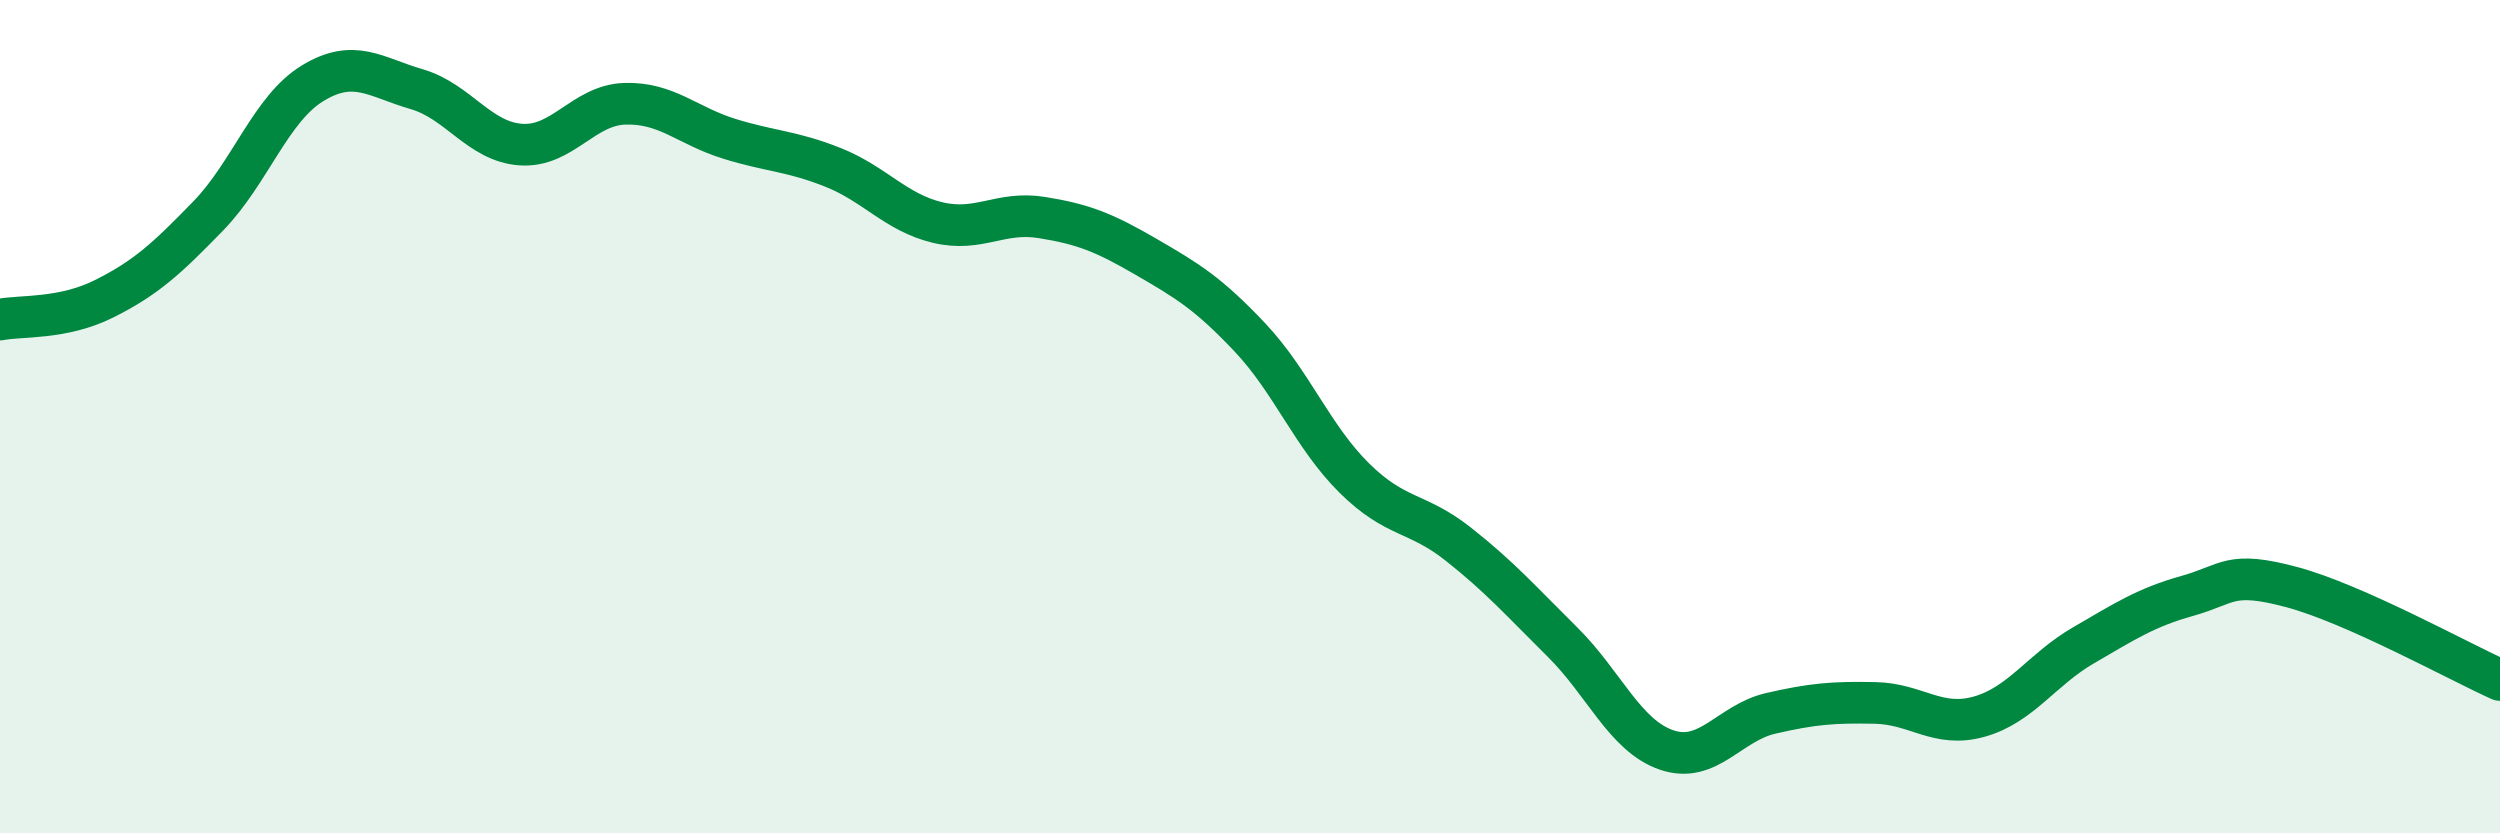
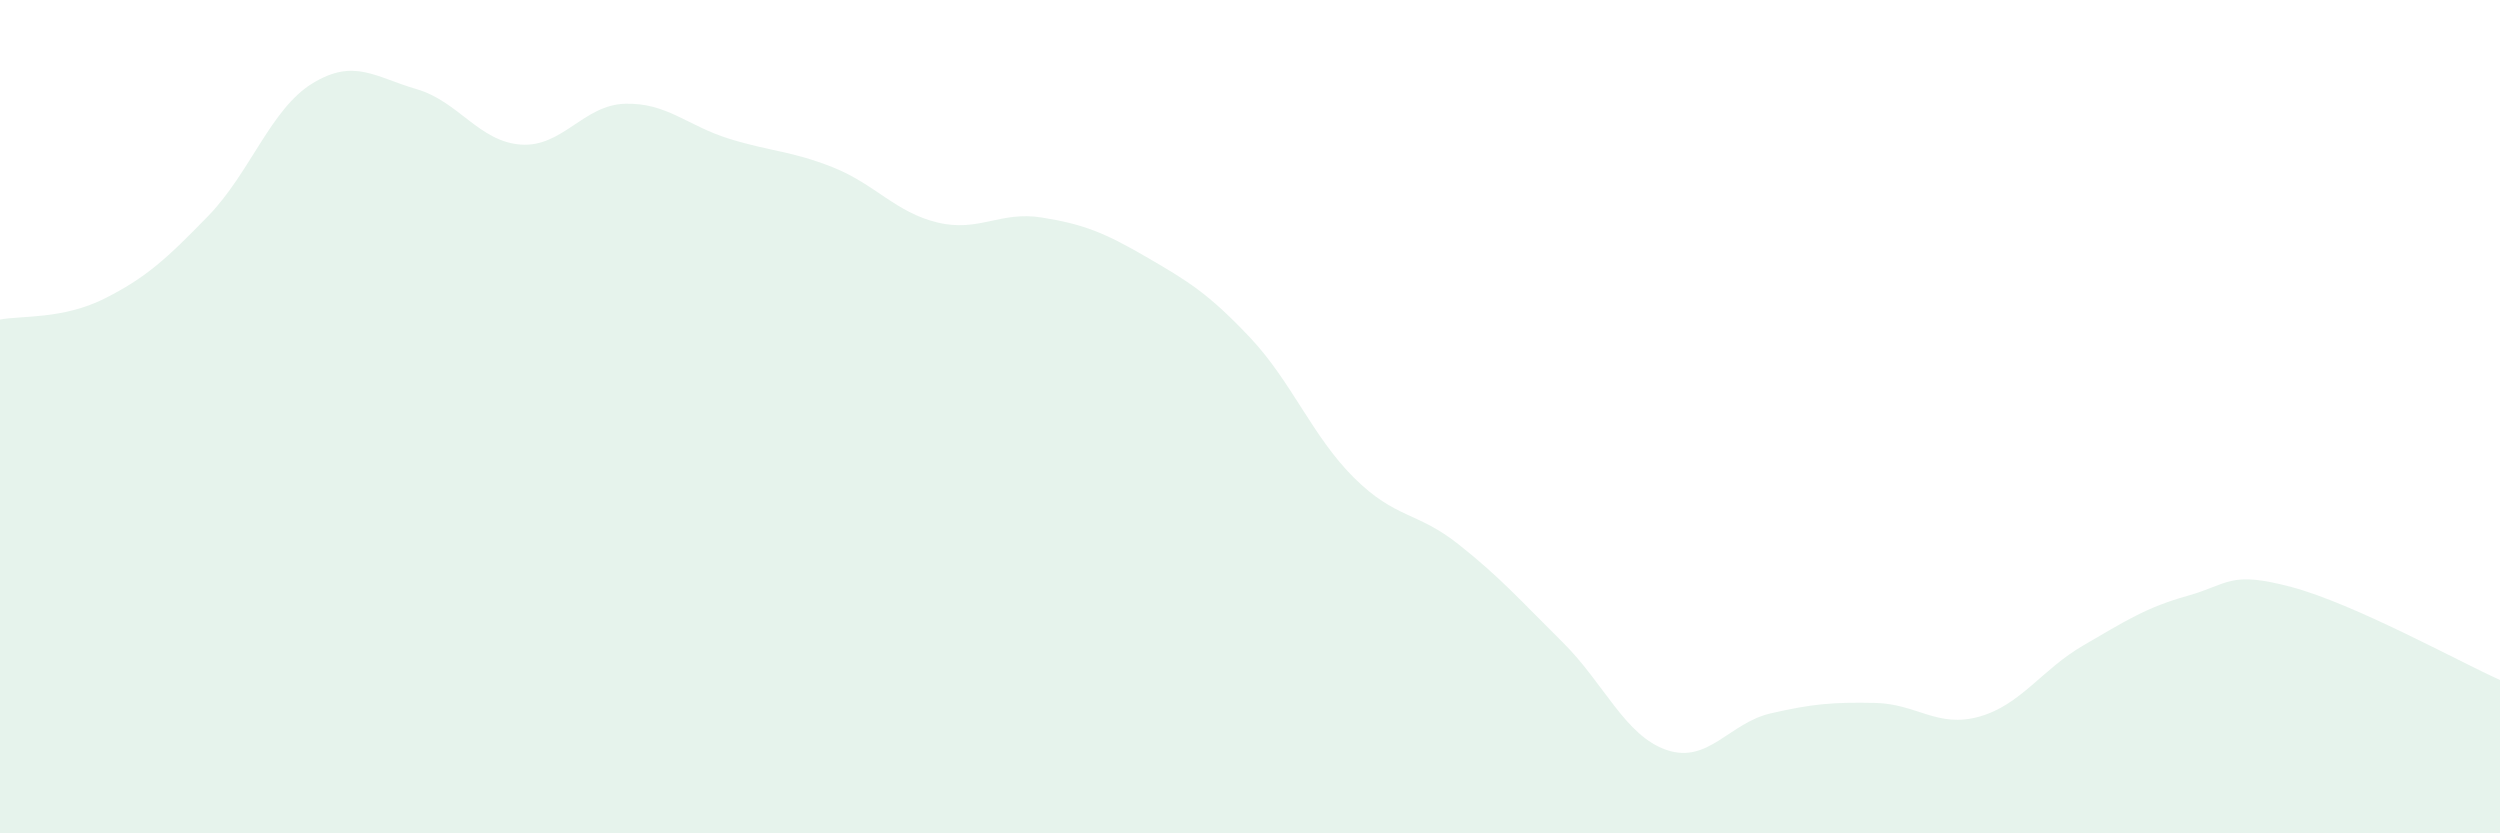
<svg xmlns="http://www.w3.org/2000/svg" width="60" height="20" viewBox="0 0 60 20">
  <path d="M 0,7.67 C 0.5,7.57 1.5,7.67 2.5,7.17 C 3.5,6.67 4,6.21 5,5.18 C 6,4.15 6.5,2.61 7.5,2 C 8.5,1.39 9,1.85 10,2.14 C 11,2.43 11.5,3.4 12.5,3.47 C 13.5,3.54 14,2.52 15,2.49 C 16,2.46 16.5,3.02 17.5,3.33 C 18.5,3.64 19,3.62 20,4.02 C 21,4.42 21.5,5.1 22.5,5.34 C 23.5,5.58 24,5.06 25,5.22 C 26,5.38 26.5,5.58 27.5,6.16 C 28.5,6.74 29,7.04 30,8.1 C 31,9.16 31.5,10.48 32.5,11.47 C 33.5,12.46 34,12.27 35,13.06 C 36,13.85 36.5,14.42 37.5,15.41 C 38.5,16.4 39,17.66 40,18 C 41,18.34 41.5,17.35 42.5,17.12 C 43.5,16.89 44,16.85 45,16.87 C 46,16.89 46.5,17.48 47.5,17.2 C 48.5,16.92 49,16.07 50,15.49 C 51,14.91 51.5,14.58 52.5,14.3 C 53.5,14.02 53.5,13.69 55,14.09 C 56.5,14.49 59,15.87 60,16.32L60 20L0 20Z" fill="#008740" opacity="0.1" stroke-linecap="round" stroke-linejoin="round" />
-   <path d="M 0,7.67 C 0.5,7.57 1.5,7.67 2.5,7.17 C 3.5,6.67 4,6.21 5,5.18 C 6,4.15 6.5,2.61 7.5,2 C 8.5,1.39 9,1.85 10,2.14 C 11,2.43 11.5,3.4 12.5,3.47 C 13.5,3.54 14,2.52 15,2.49 C 16,2.46 16.5,3.02 17.5,3.33 C 18.5,3.64 19,3.62 20,4.02 C 21,4.42 21.5,5.1 22.5,5.34 C 23.5,5.58 24,5.06 25,5.22 C 26,5.38 26.5,5.58 27.5,6.16 C 28.5,6.74 29,7.04 30,8.1 C 31,9.16 31.5,10.48 32.5,11.47 C 33.5,12.46 34,12.27 35,13.06 C 36,13.85 36.5,14.42 37.5,15.41 C 38.5,16.4 39,17.66 40,18 C 41,18.34 41.5,17.35 42.5,17.12 C 43.5,16.89 44,16.85 45,16.87 C 46,16.89 46.5,17.48 47.5,17.2 C 48.5,16.92 49,16.07 50,15.49 C 51,14.91 51.5,14.58 52.5,14.3 C 53.5,14.02 53.5,13.69 55,14.09 C 56.5,14.49 59,15.87 60,16.32" stroke="#008740" stroke-width="1" fill="none" stroke-linecap="round" stroke-linejoin="round" />
</svg>